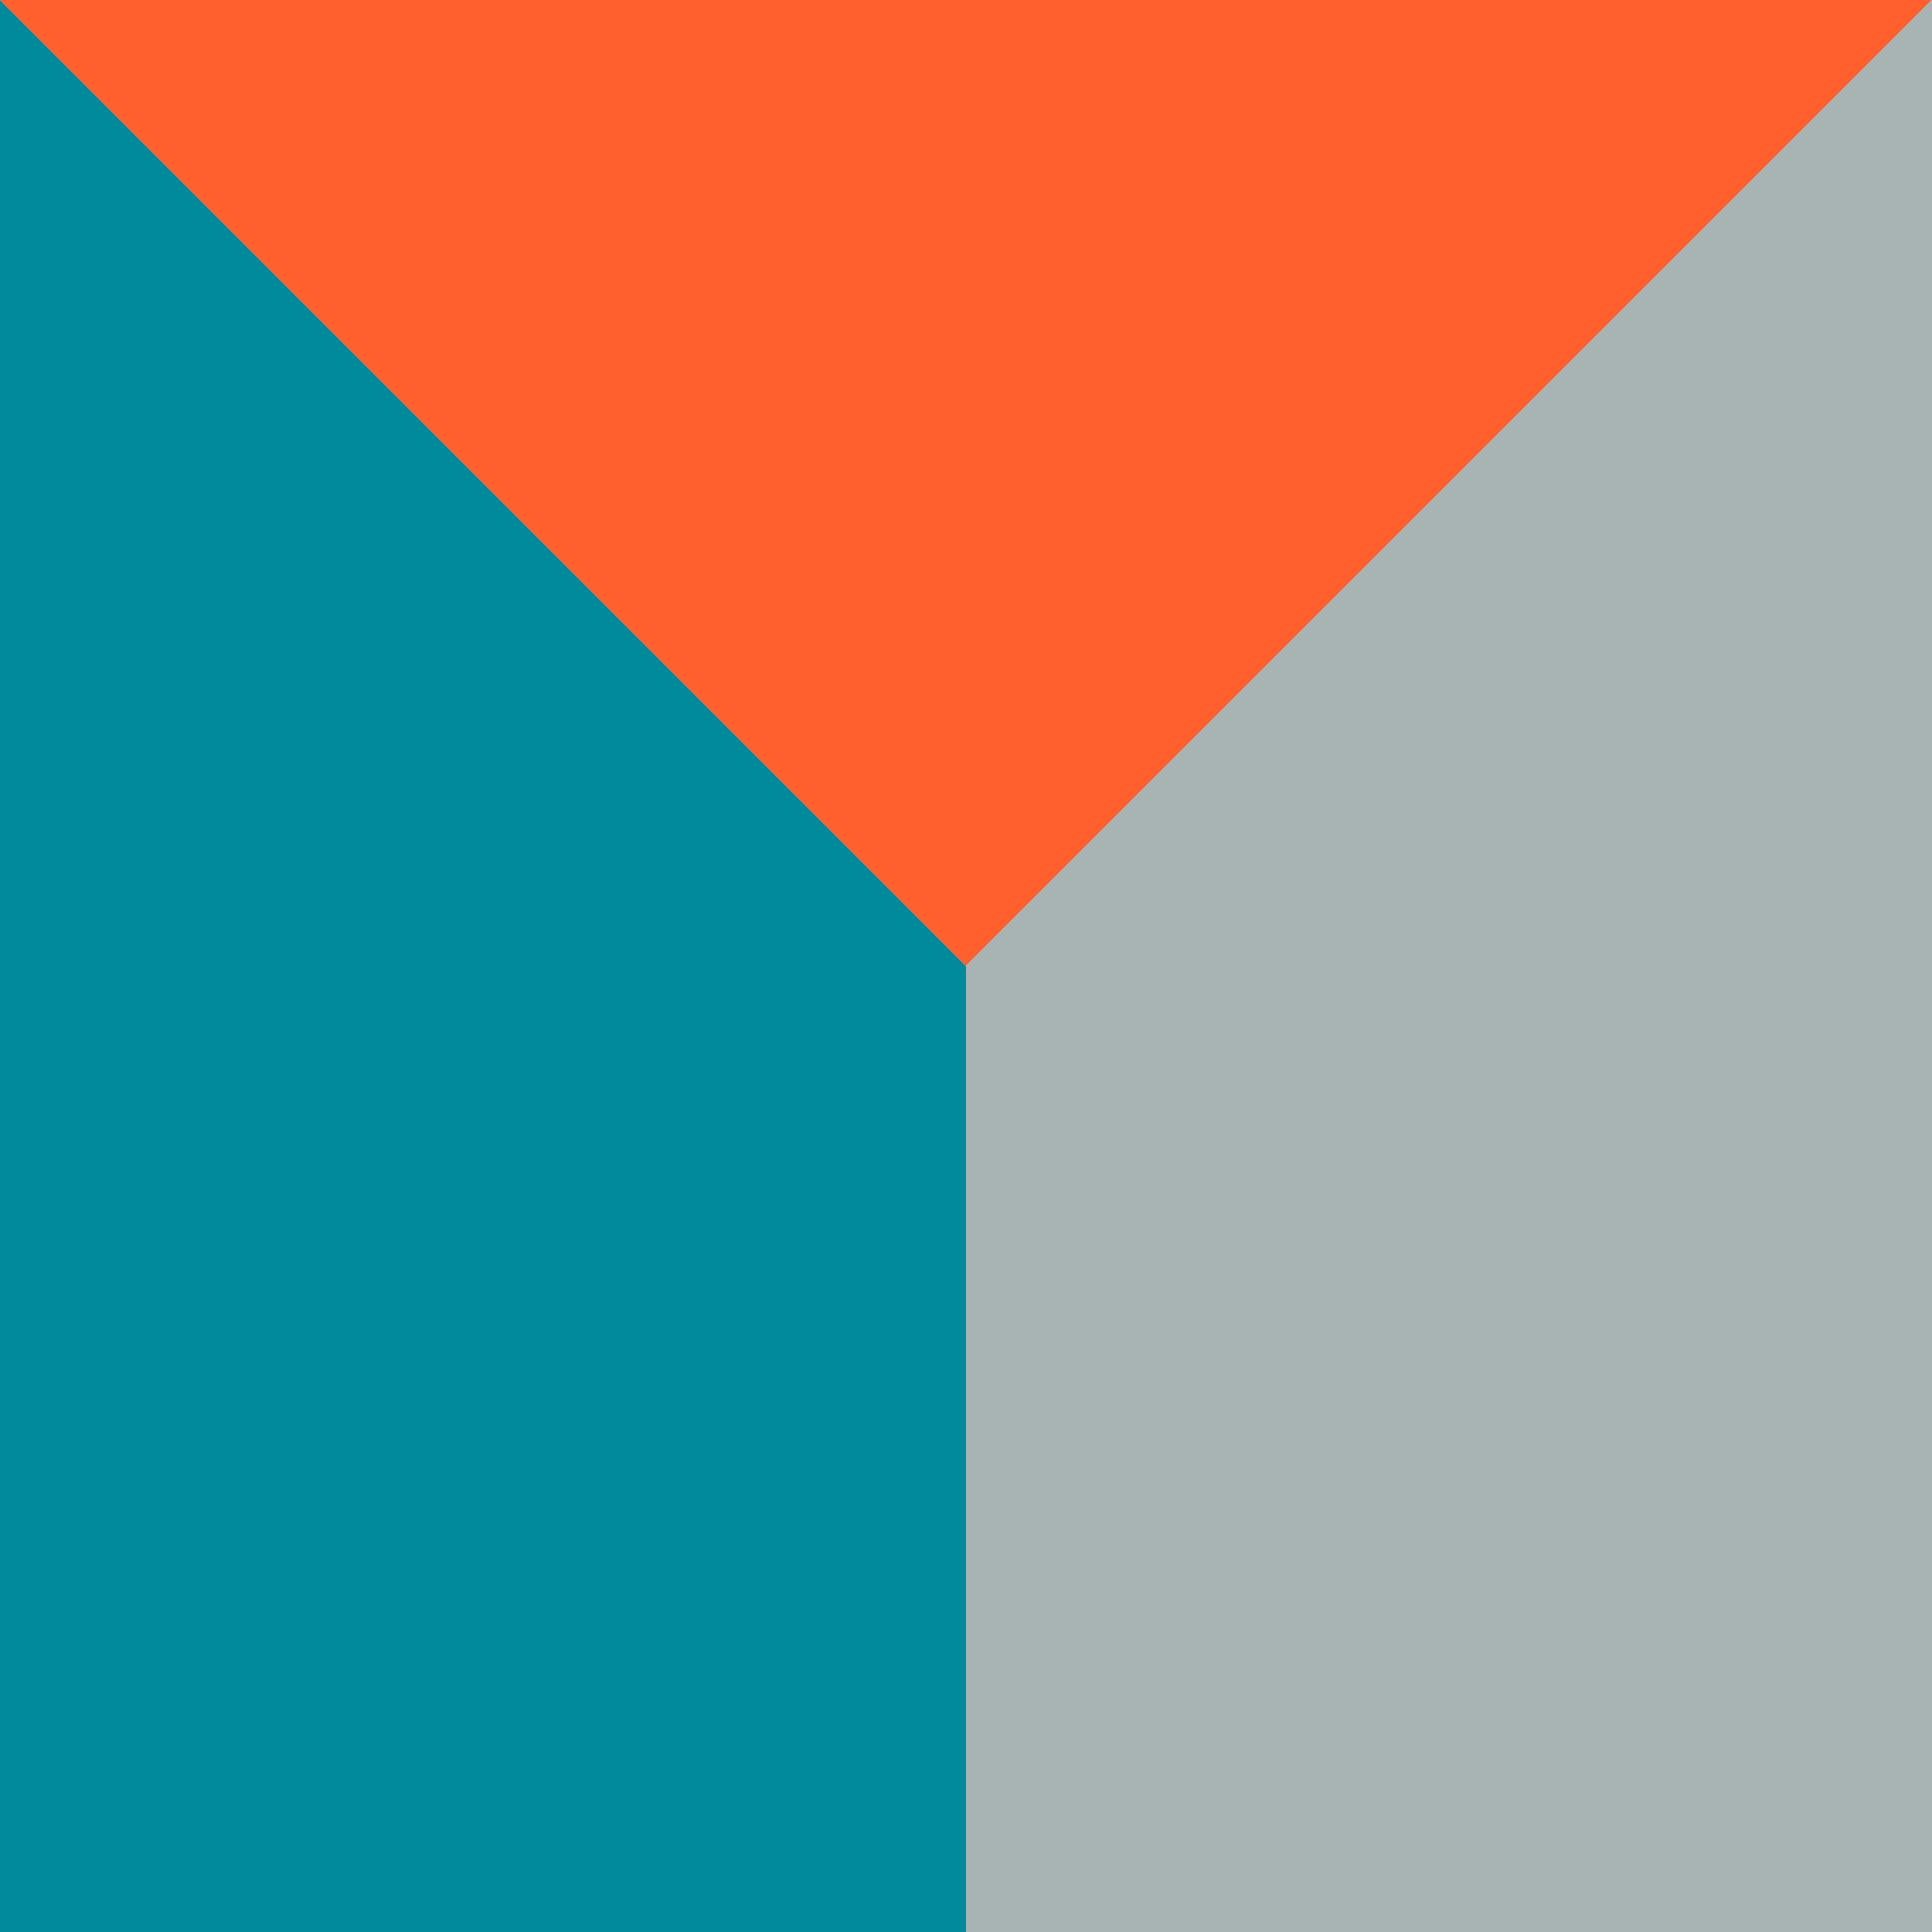
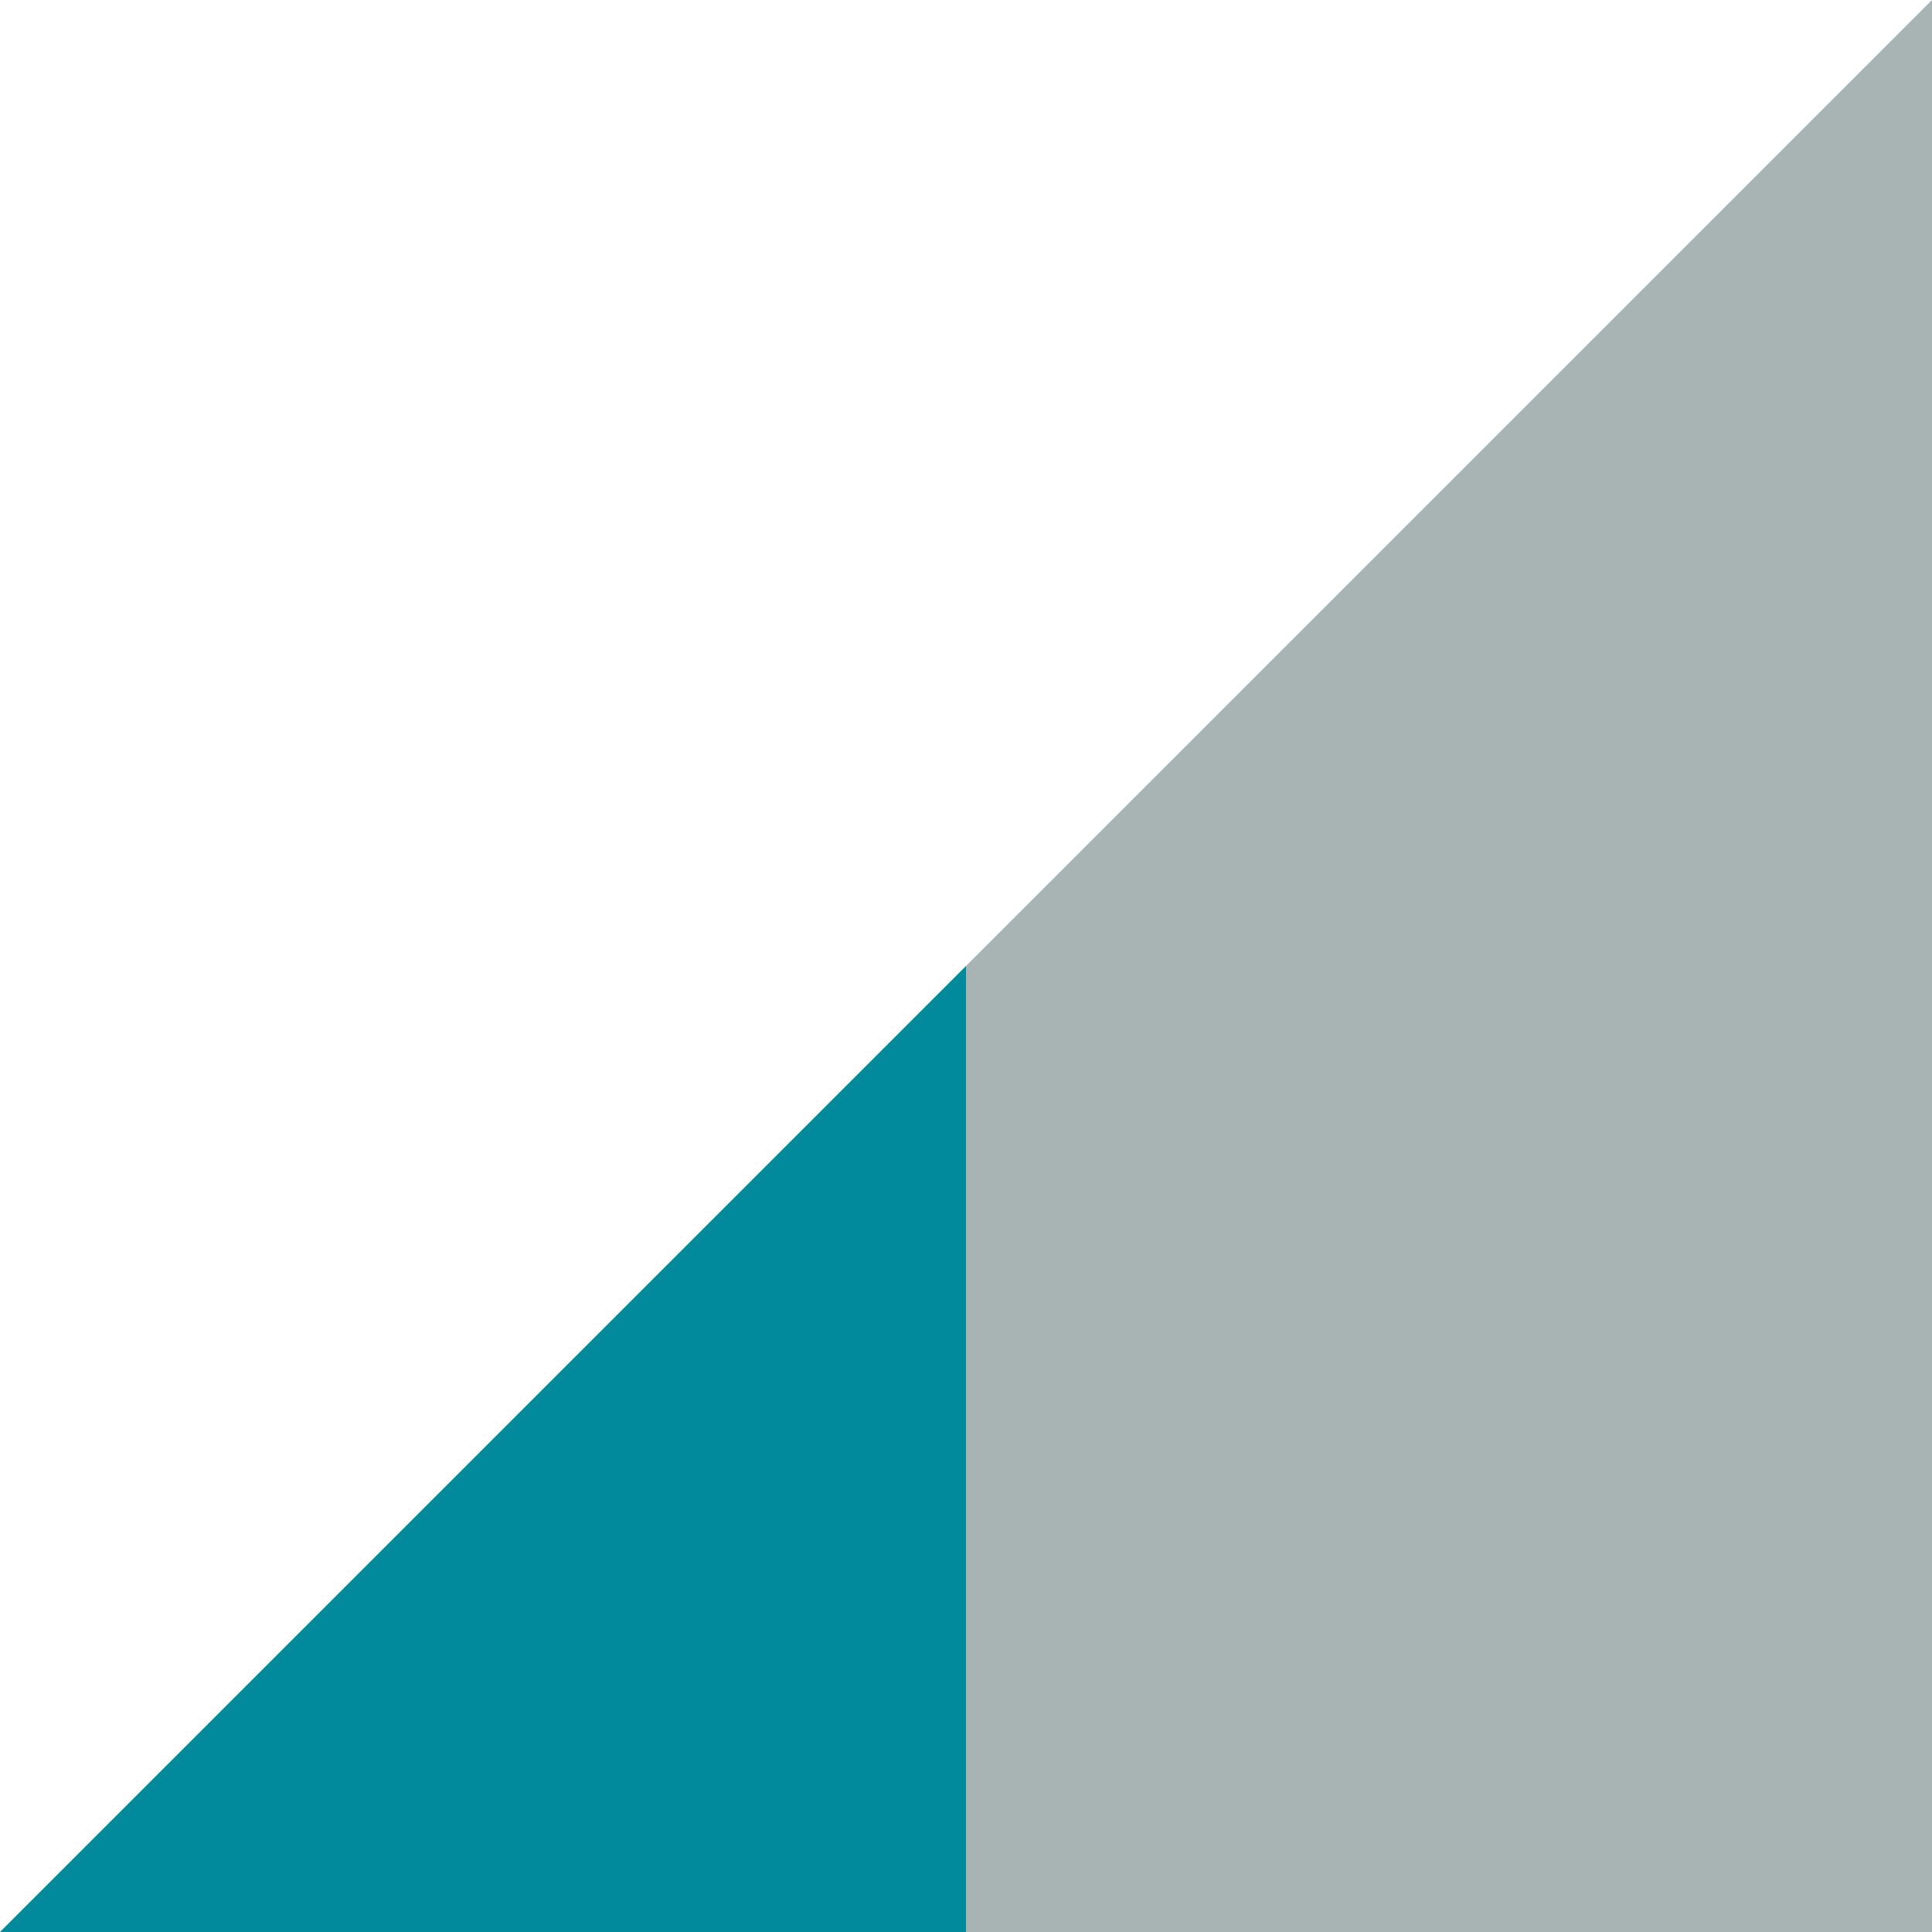
<svg xmlns="http://www.w3.org/2000/svg" enable-background="new 0 0 36 36" viewBox="0 0 36 36">
-   <path d="m0 0 18 18 18-18z" fill="#ff602e" />
-   <path d="m18 18v18h-18v-36z" fill="#008a9b" />
+   <path d="m18 18v18h-18z" fill="#008a9b" />
  <path d="m18 18v18h18v-36z" fill="#a8b4b3" />
</svg>